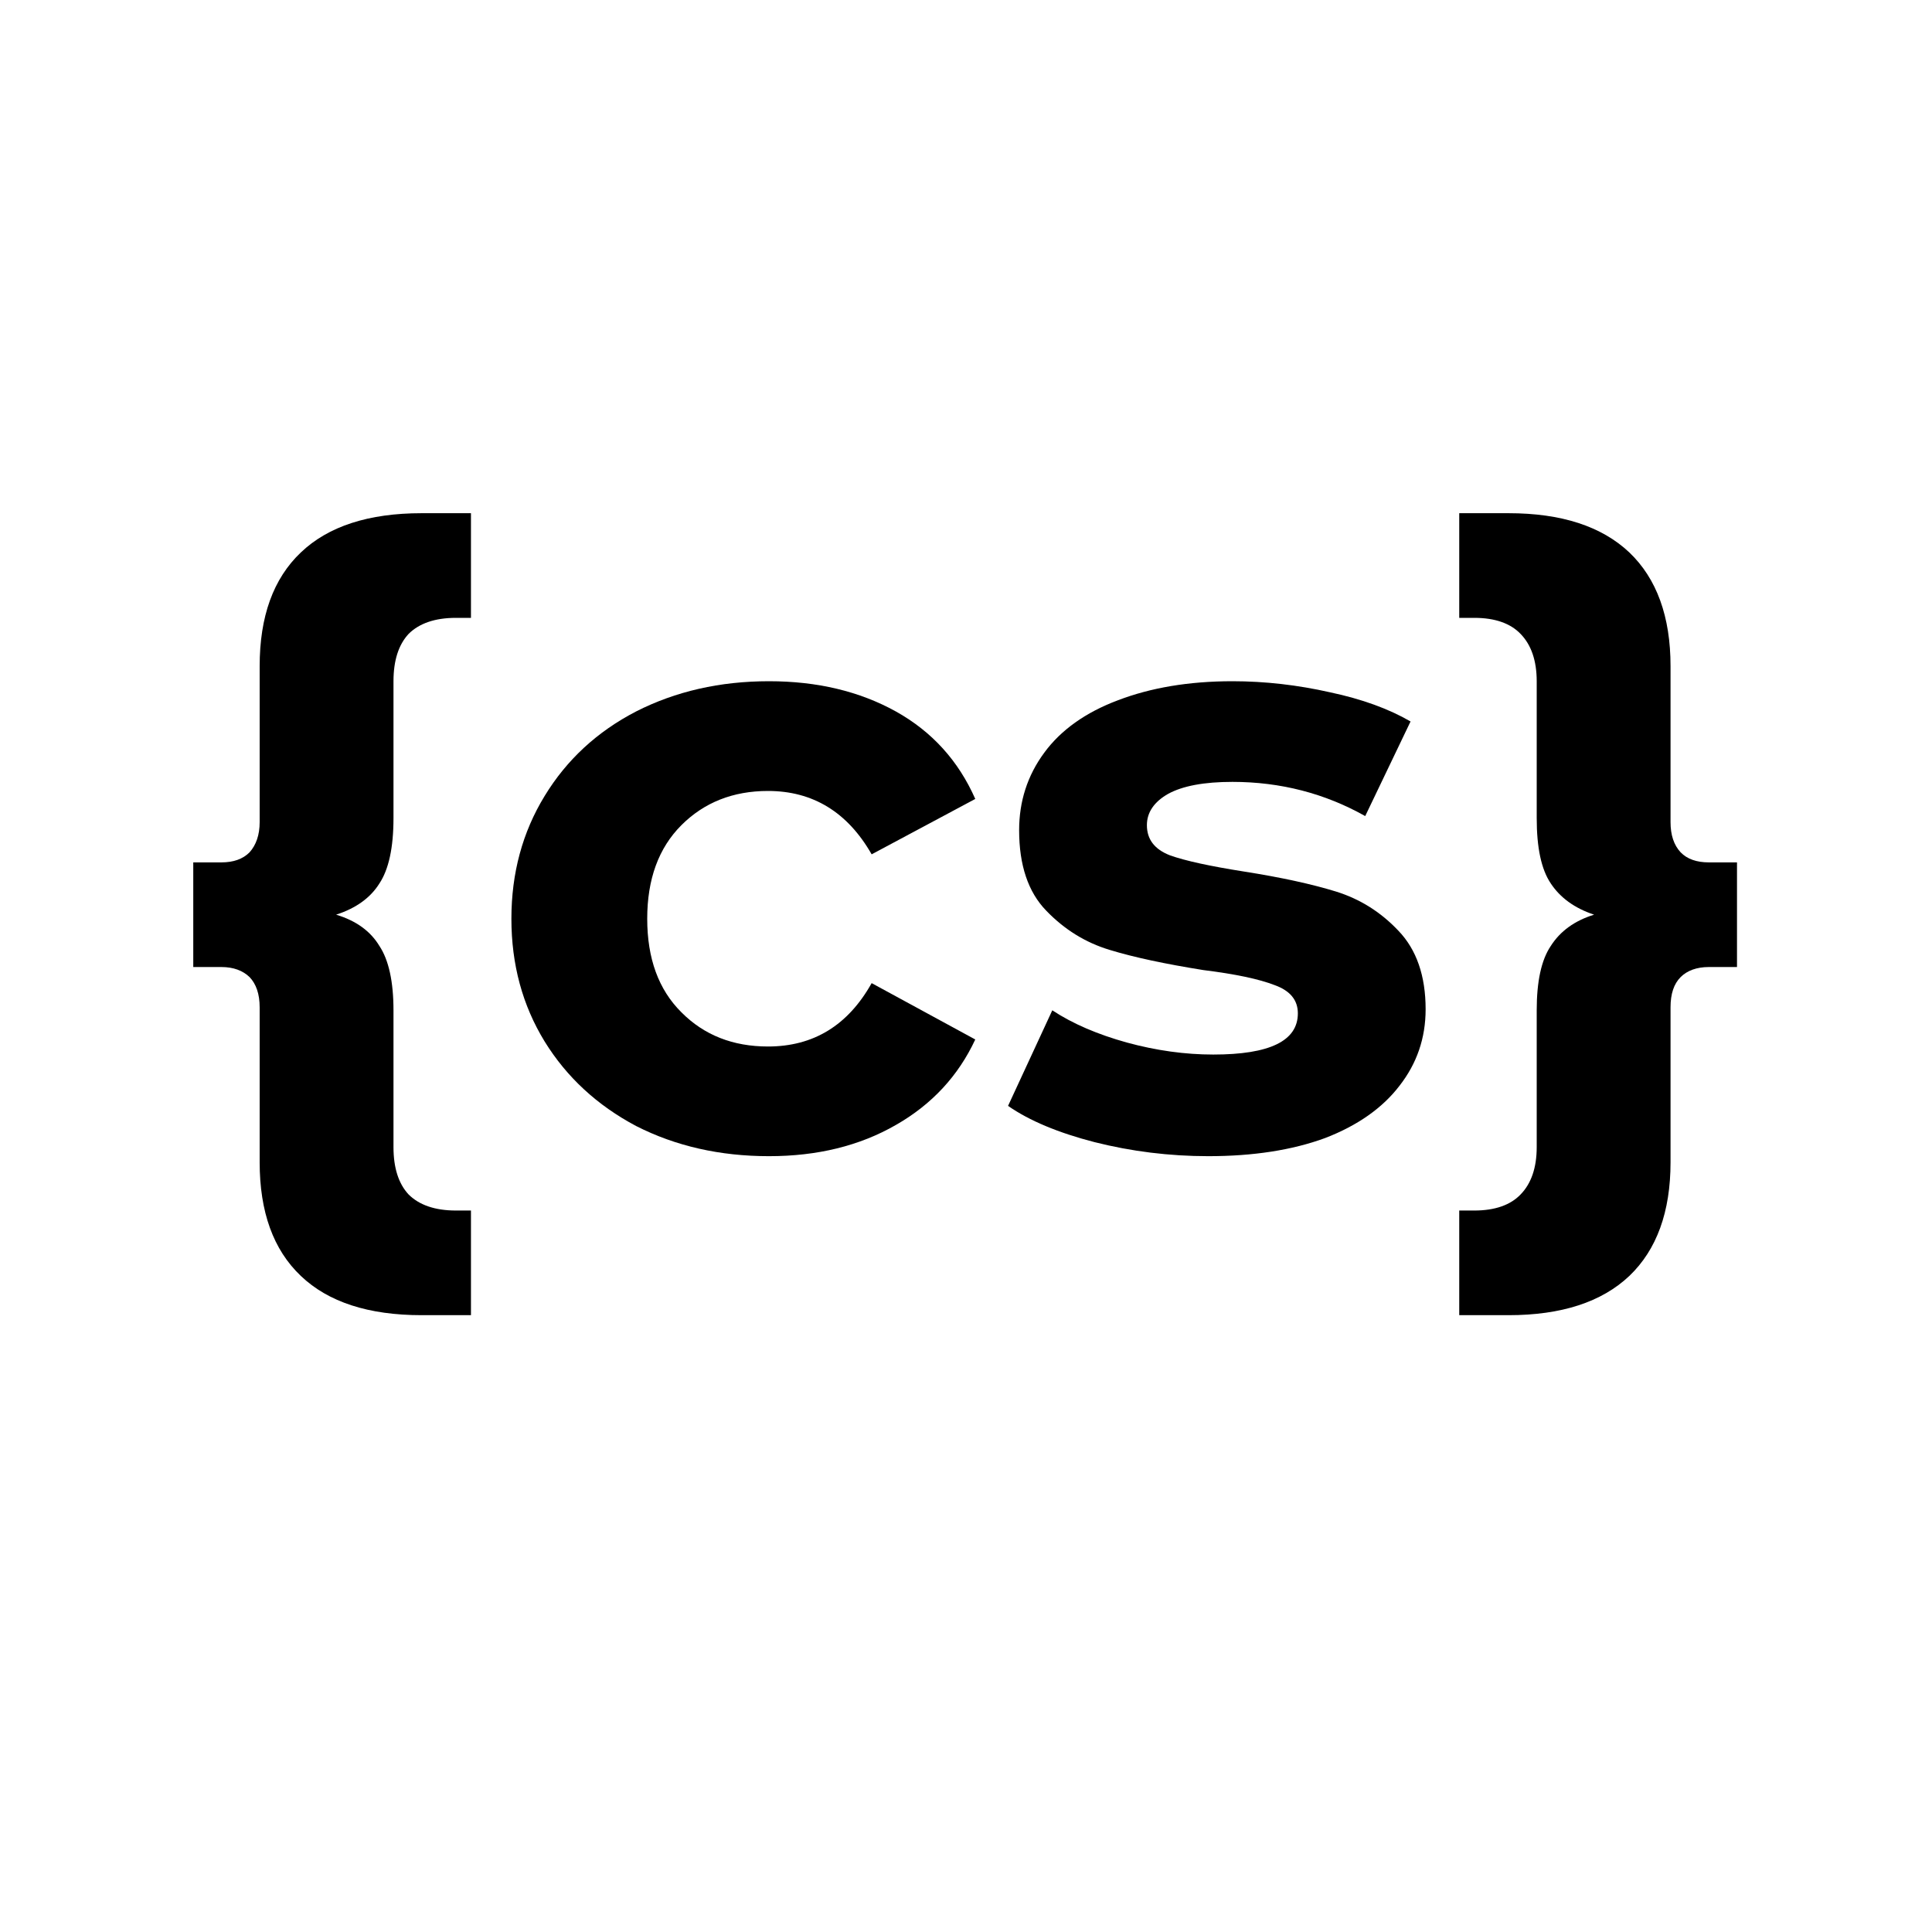
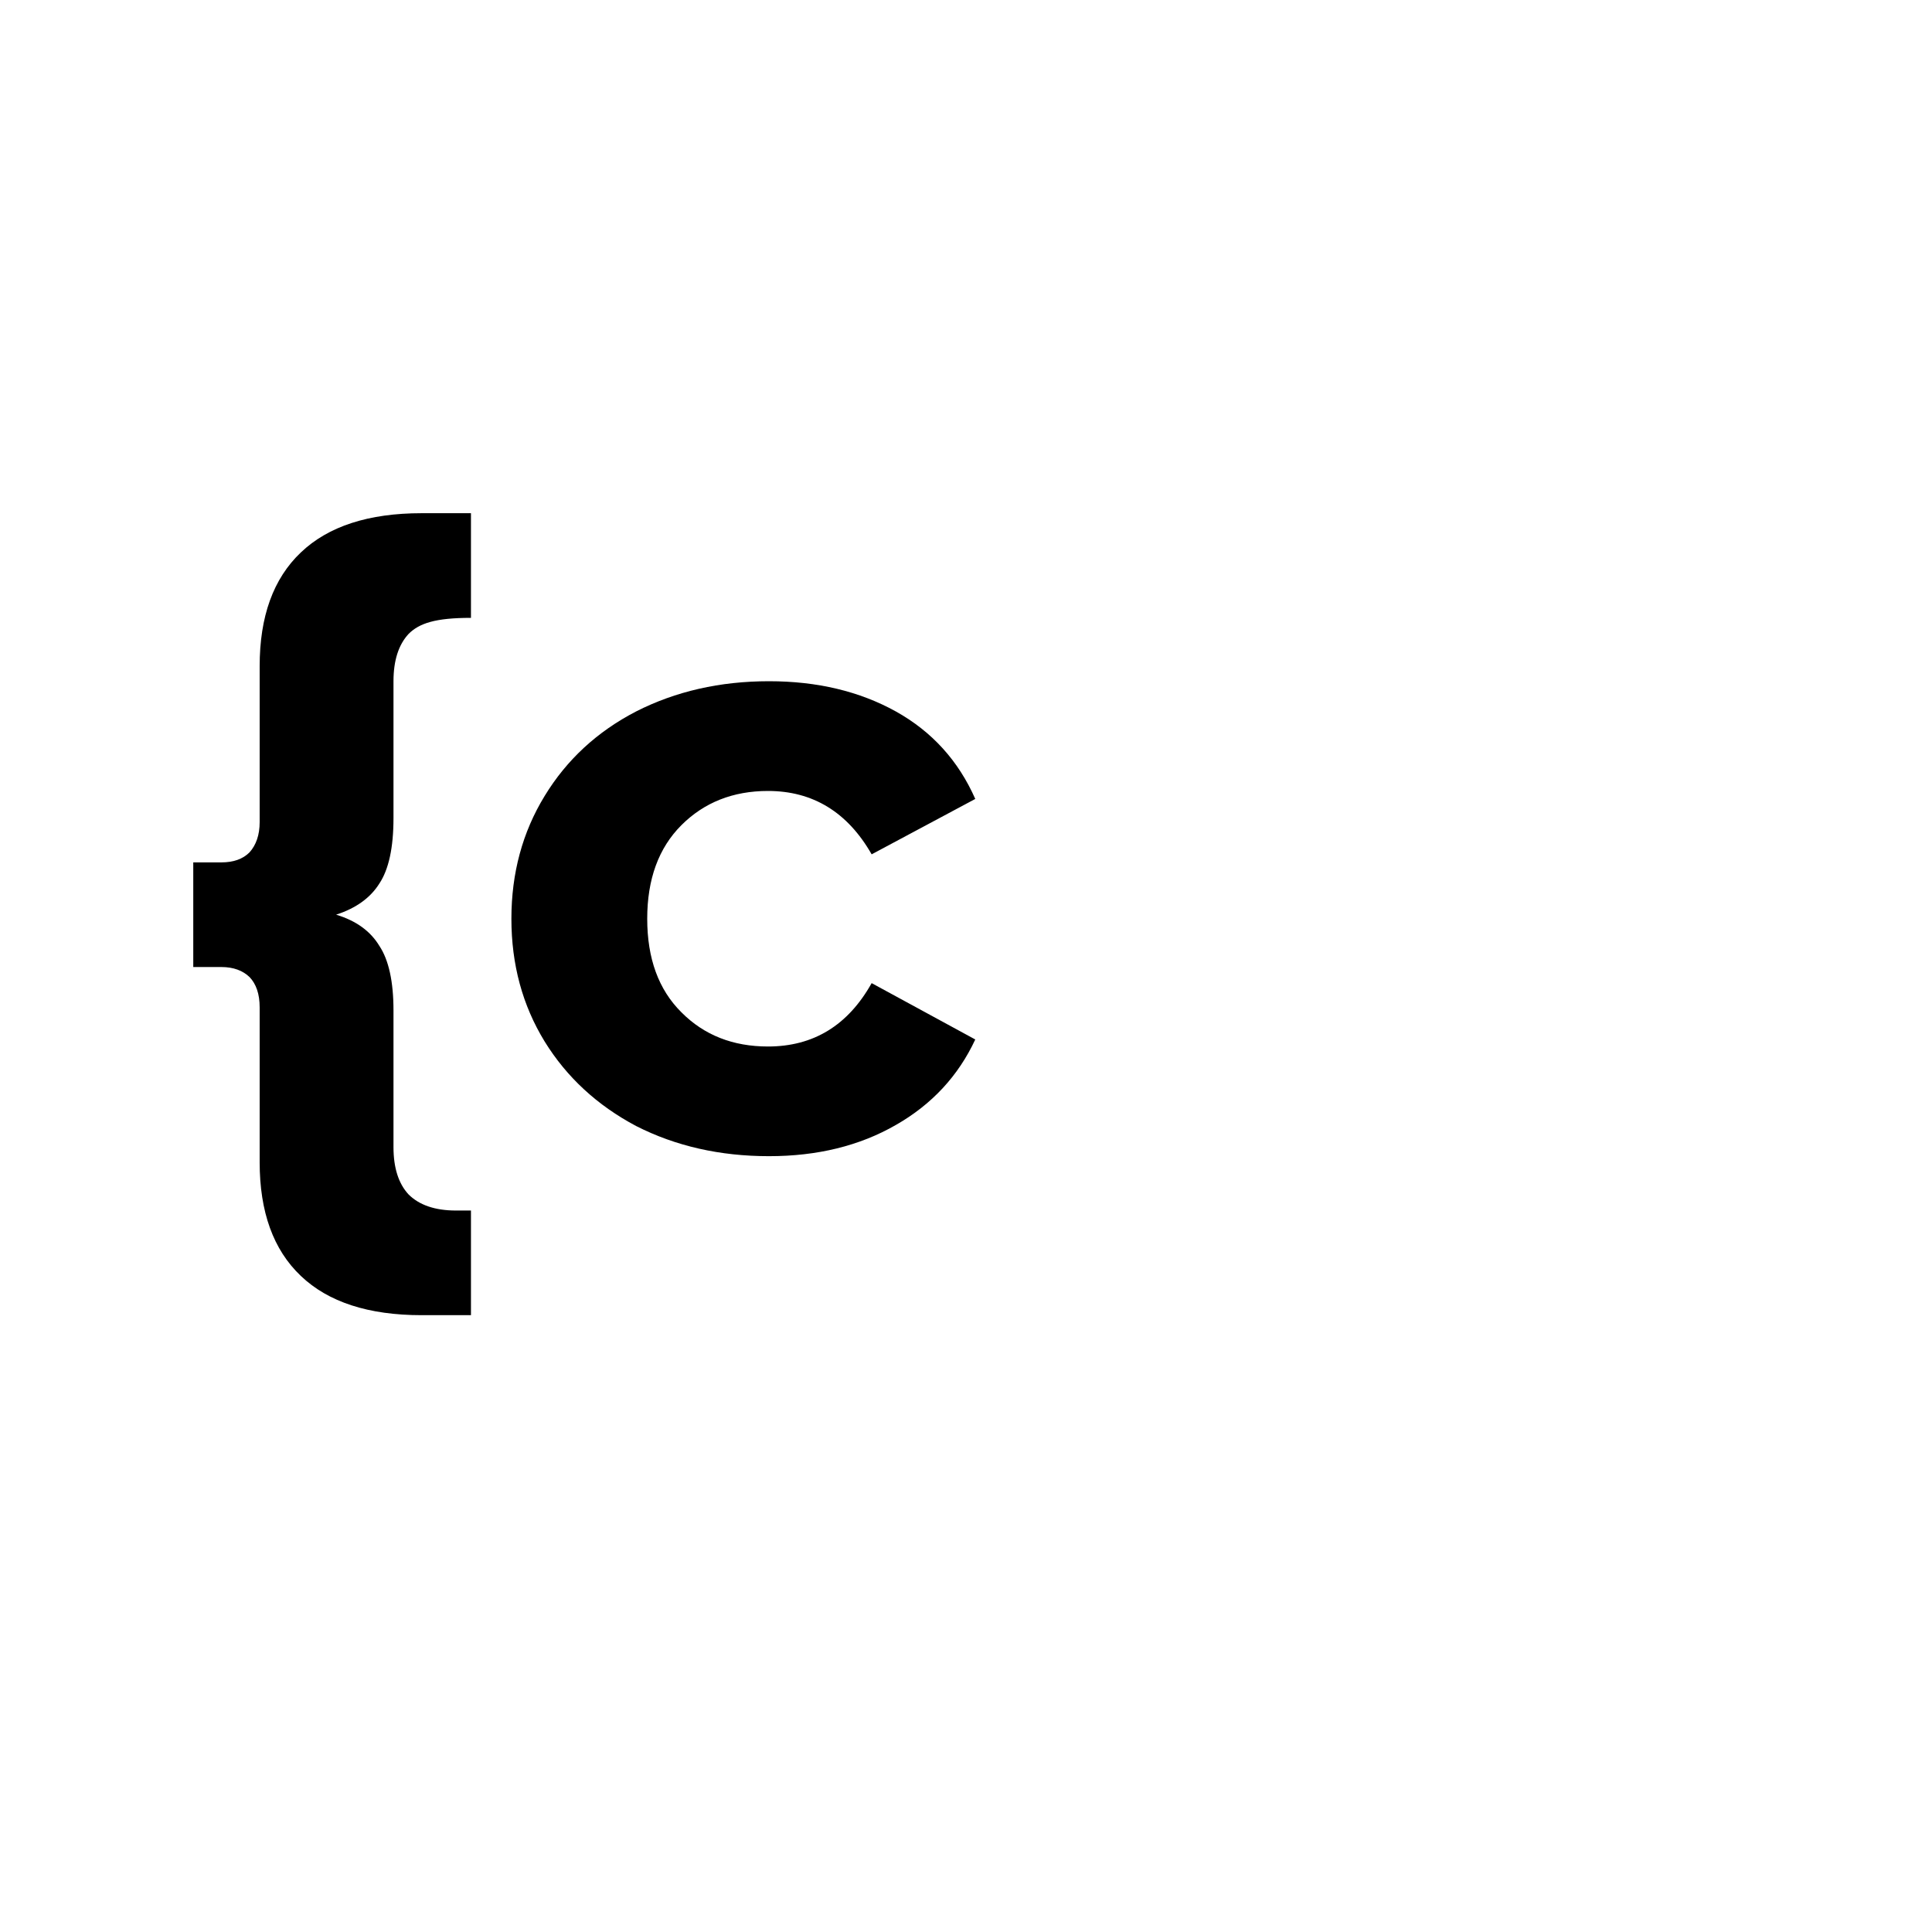
<svg xmlns="http://www.w3.org/2000/svg" width="40" zoomAndPan="magnify" viewBox="0 0 30 30" height="40" preserveAspectRatio="xMidYMid meet" version="1.0">
  <defs>
    <g />
  </defs>
  <g fill="#000000" fill-opacity="1">
    <g transform="translate(2.313, 17.844)">
      <g>
-         <path d="M 3.797 -5.141 C 3.797 -4.68 3.723 -4.344 3.578 -4.125 C 3.441 -3.906 3.219 -3.742 2.906 -3.641 C 3.219 -3.547 3.441 -3.383 3.578 -3.156 C 3.723 -2.938 3.797 -2.602 3.797 -2.156 L 3.797 -0.031 C 3.797 0.289 3.875 0.535 4.031 0.703 C 4.195 0.867 4.441 0.953 4.766 0.953 L 5 0.953 L 5 2.578 L 4.234 2.578 C 3.41 2.578 2.785 2.375 2.359 1.969 C 1.93 1.562 1.719 0.973 1.719 0.203 L 1.719 -2.203 C 1.719 -2.41 1.664 -2.566 1.562 -2.672 C 1.457 -2.773 1.312 -2.828 1.125 -2.828 L 0.688 -2.828 L 0.688 -4.453 L 1.125 -4.453 C 1.312 -4.453 1.457 -4.504 1.562 -4.609 C 1.664 -4.723 1.719 -4.879 1.719 -5.078 L 1.719 -7.5 C 1.719 -8.27 1.93 -8.859 2.359 -9.266 C 2.785 -9.672 3.41 -9.875 4.234 -9.875 L 5 -9.875 L 5 -8.25 L 4.766 -8.25 C 4.441 -8.25 4.195 -8.164 4.031 -8 C 3.875 -7.832 3.797 -7.586 3.797 -7.266 Z M 3.797 -5.141 " />
+         <path d="M 3.797 -5.141 C 3.797 -4.68 3.723 -4.344 3.578 -4.125 C 3.441 -3.906 3.219 -3.742 2.906 -3.641 C 3.219 -3.547 3.441 -3.383 3.578 -3.156 C 3.723 -2.938 3.797 -2.602 3.797 -2.156 L 3.797 -0.031 C 3.797 0.289 3.875 0.535 4.031 0.703 C 4.195 0.867 4.441 0.953 4.766 0.953 L 5 0.953 L 5 2.578 L 4.234 2.578 C 3.41 2.578 2.785 2.375 2.359 1.969 C 1.93 1.562 1.719 0.973 1.719 0.203 L 1.719 -2.203 C 1.719 -2.41 1.664 -2.566 1.562 -2.672 C 1.457 -2.773 1.312 -2.828 1.125 -2.828 L 0.688 -2.828 L 0.688 -4.453 L 1.125 -4.453 C 1.312 -4.453 1.457 -4.504 1.562 -4.609 C 1.664 -4.723 1.719 -4.879 1.719 -5.078 L 1.719 -7.5 C 1.719 -8.27 1.93 -8.859 2.359 -9.266 C 2.785 -9.672 3.41 -9.875 4.234 -9.875 L 5 -9.875 L 5 -8.25 C 4.441 -8.25 4.195 -8.164 4.031 -8 C 3.875 -7.832 3.797 -7.586 3.797 -7.266 Z M 3.797 -5.141 " />
      </g>
    </g>
  </g>
  <g fill="#000000" fill-opacity="1">
    <g transform="translate(7.519, 17.844)">
      <g>
        <path d="M 4.422 0.109 C 3.66 0.109 2.973 -0.047 2.359 -0.359 C 1.754 -0.68 1.281 -1.117 0.938 -1.672 C 0.594 -2.234 0.422 -2.867 0.422 -3.578 C 0.422 -4.285 0.594 -4.922 0.938 -5.484 C 1.281 -6.047 1.754 -6.484 2.359 -6.797 C 2.973 -7.109 3.66 -7.266 4.422 -7.266 C 5.172 -7.266 5.828 -7.109 6.391 -6.797 C 6.953 -6.484 7.363 -6.031 7.625 -5.438 L 6.016 -4.578 C 5.641 -5.234 5.102 -5.562 4.406 -5.562 C 3.863 -5.562 3.414 -5.383 3.062 -5.031 C 2.707 -4.676 2.531 -4.191 2.531 -3.578 C 2.531 -2.961 2.707 -2.477 3.062 -2.125 C 3.414 -1.77 3.863 -1.594 4.406 -1.594 C 5.113 -1.594 5.648 -1.922 6.016 -2.578 L 7.625 -1.703 C 7.363 -1.141 6.953 -0.695 6.391 -0.375 C 5.828 -0.051 5.172 0.109 4.422 0.109 Z M 4.422 0.109 " />
      </g>
    </g>
  </g>
  <g fill="#000000" fill-opacity="1">
    <g transform="translate(15.387, 17.844)">
      <g>
-         <path d="M 3.375 0.109 C 2.77 0.109 2.18 0.035 1.609 -0.109 C 1.047 -0.254 0.598 -0.441 0.266 -0.672 L 0.953 -2.156 C 1.273 -1.945 1.66 -1.781 2.109 -1.656 C 2.566 -1.531 3.016 -1.469 3.453 -1.469 C 4.328 -1.469 4.766 -1.68 4.766 -2.109 C 4.766 -2.316 4.645 -2.461 4.406 -2.547 C 4.164 -2.641 3.797 -2.719 3.297 -2.781 C 2.711 -2.875 2.227 -2.977 1.844 -3.094 C 1.469 -3.207 1.141 -3.41 0.859 -3.703 C 0.578 -3.992 0.438 -4.41 0.438 -4.953 C 0.438 -5.398 0.566 -5.801 0.828 -6.156 C 1.086 -6.508 1.469 -6.781 1.969 -6.969 C 2.477 -7.164 3.07 -7.266 3.75 -7.266 C 4.258 -7.266 4.766 -7.207 5.266 -7.094 C 5.766 -6.988 6.18 -6.836 6.516 -6.641 L 5.812 -5.172 C 5.188 -5.523 4.5 -5.703 3.75 -5.703 C 3.312 -5.703 2.977 -5.641 2.75 -5.516 C 2.531 -5.391 2.422 -5.227 2.422 -5.031 C 2.422 -4.812 2.539 -4.656 2.781 -4.562 C 3.02 -4.477 3.398 -4.395 3.922 -4.312 C 4.516 -4.219 4.992 -4.113 5.359 -4 C 5.734 -3.883 6.055 -3.68 6.328 -3.391 C 6.609 -3.098 6.75 -2.691 6.75 -2.172 C 6.75 -1.723 6.613 -1.328 6.344 -0.984 C 6.082 -0.641 5.695 -0.367 5.188 -0.172 C 4.676 0.016 4.07 0.109 3.375 0.109 Z M 3.375 0.109 " />
-       </g>
+         </g>
    </g>
  </g>
  <g fill="#000000" fill-opacity="1">
    <g transform="translate(22.456, 17.844)">
      <g>
-         <path d="M 4.516 -4.453 L 4.516 -2.828 L 4.078 -2.828 C 3.891 -2.828 3.742 -2.773 3.641 -2.672 C 3.535 -2.566 3.484 -2.41 3.484 -2.203 L 3.484 0.203 C 3.484 0.973 3.27 1.562 2.844 1.969 C 2.414 2.375 1.789 2.578 0.969 2.578 L 0.203 2.578 L 0.203 0.953 L 0.438 0.953 C 0.758 0.953 1 0.867 1.156 0.703 C 1.32 0.535 1.406 0.289 1.406 -0.031 L 1.406 -2.156 C 1.406 -2.602 1.477 -2.938 1.625 -3.156 C 1.77 -3.383 1.992 -3.547 2.297 -3.641 C 1.992 -3.742 1.77 -3.906 1.625 -4.125 C 1.477 -4.344 1.406 -4.68 1.406 -5.141 L 1.406 -7.266 C 1.406 -7.586 1.32 -7.832 1.156 -8 C 1 -8.164 0.758 -8.25 0.438 -8.25 L 0.203 -8.25 L 0.203 -9.875 L 0.969 -9.875 C 1.789 -9.875 2.414 -9.672 2.844 -9.266 C 3.27 -8.859 3.484 -8.27 3.484 -7.5 L 3.484 -5.078 C 3.484 -4.879 3.535 -4.723 3.641 -4.609 C 3.742 -4.504 3.891 -4.453 4.078 -4.453 Z M 4.516 -4.453 " />
-       </g>
+         </g>
    </g>
  </g>
</svg>